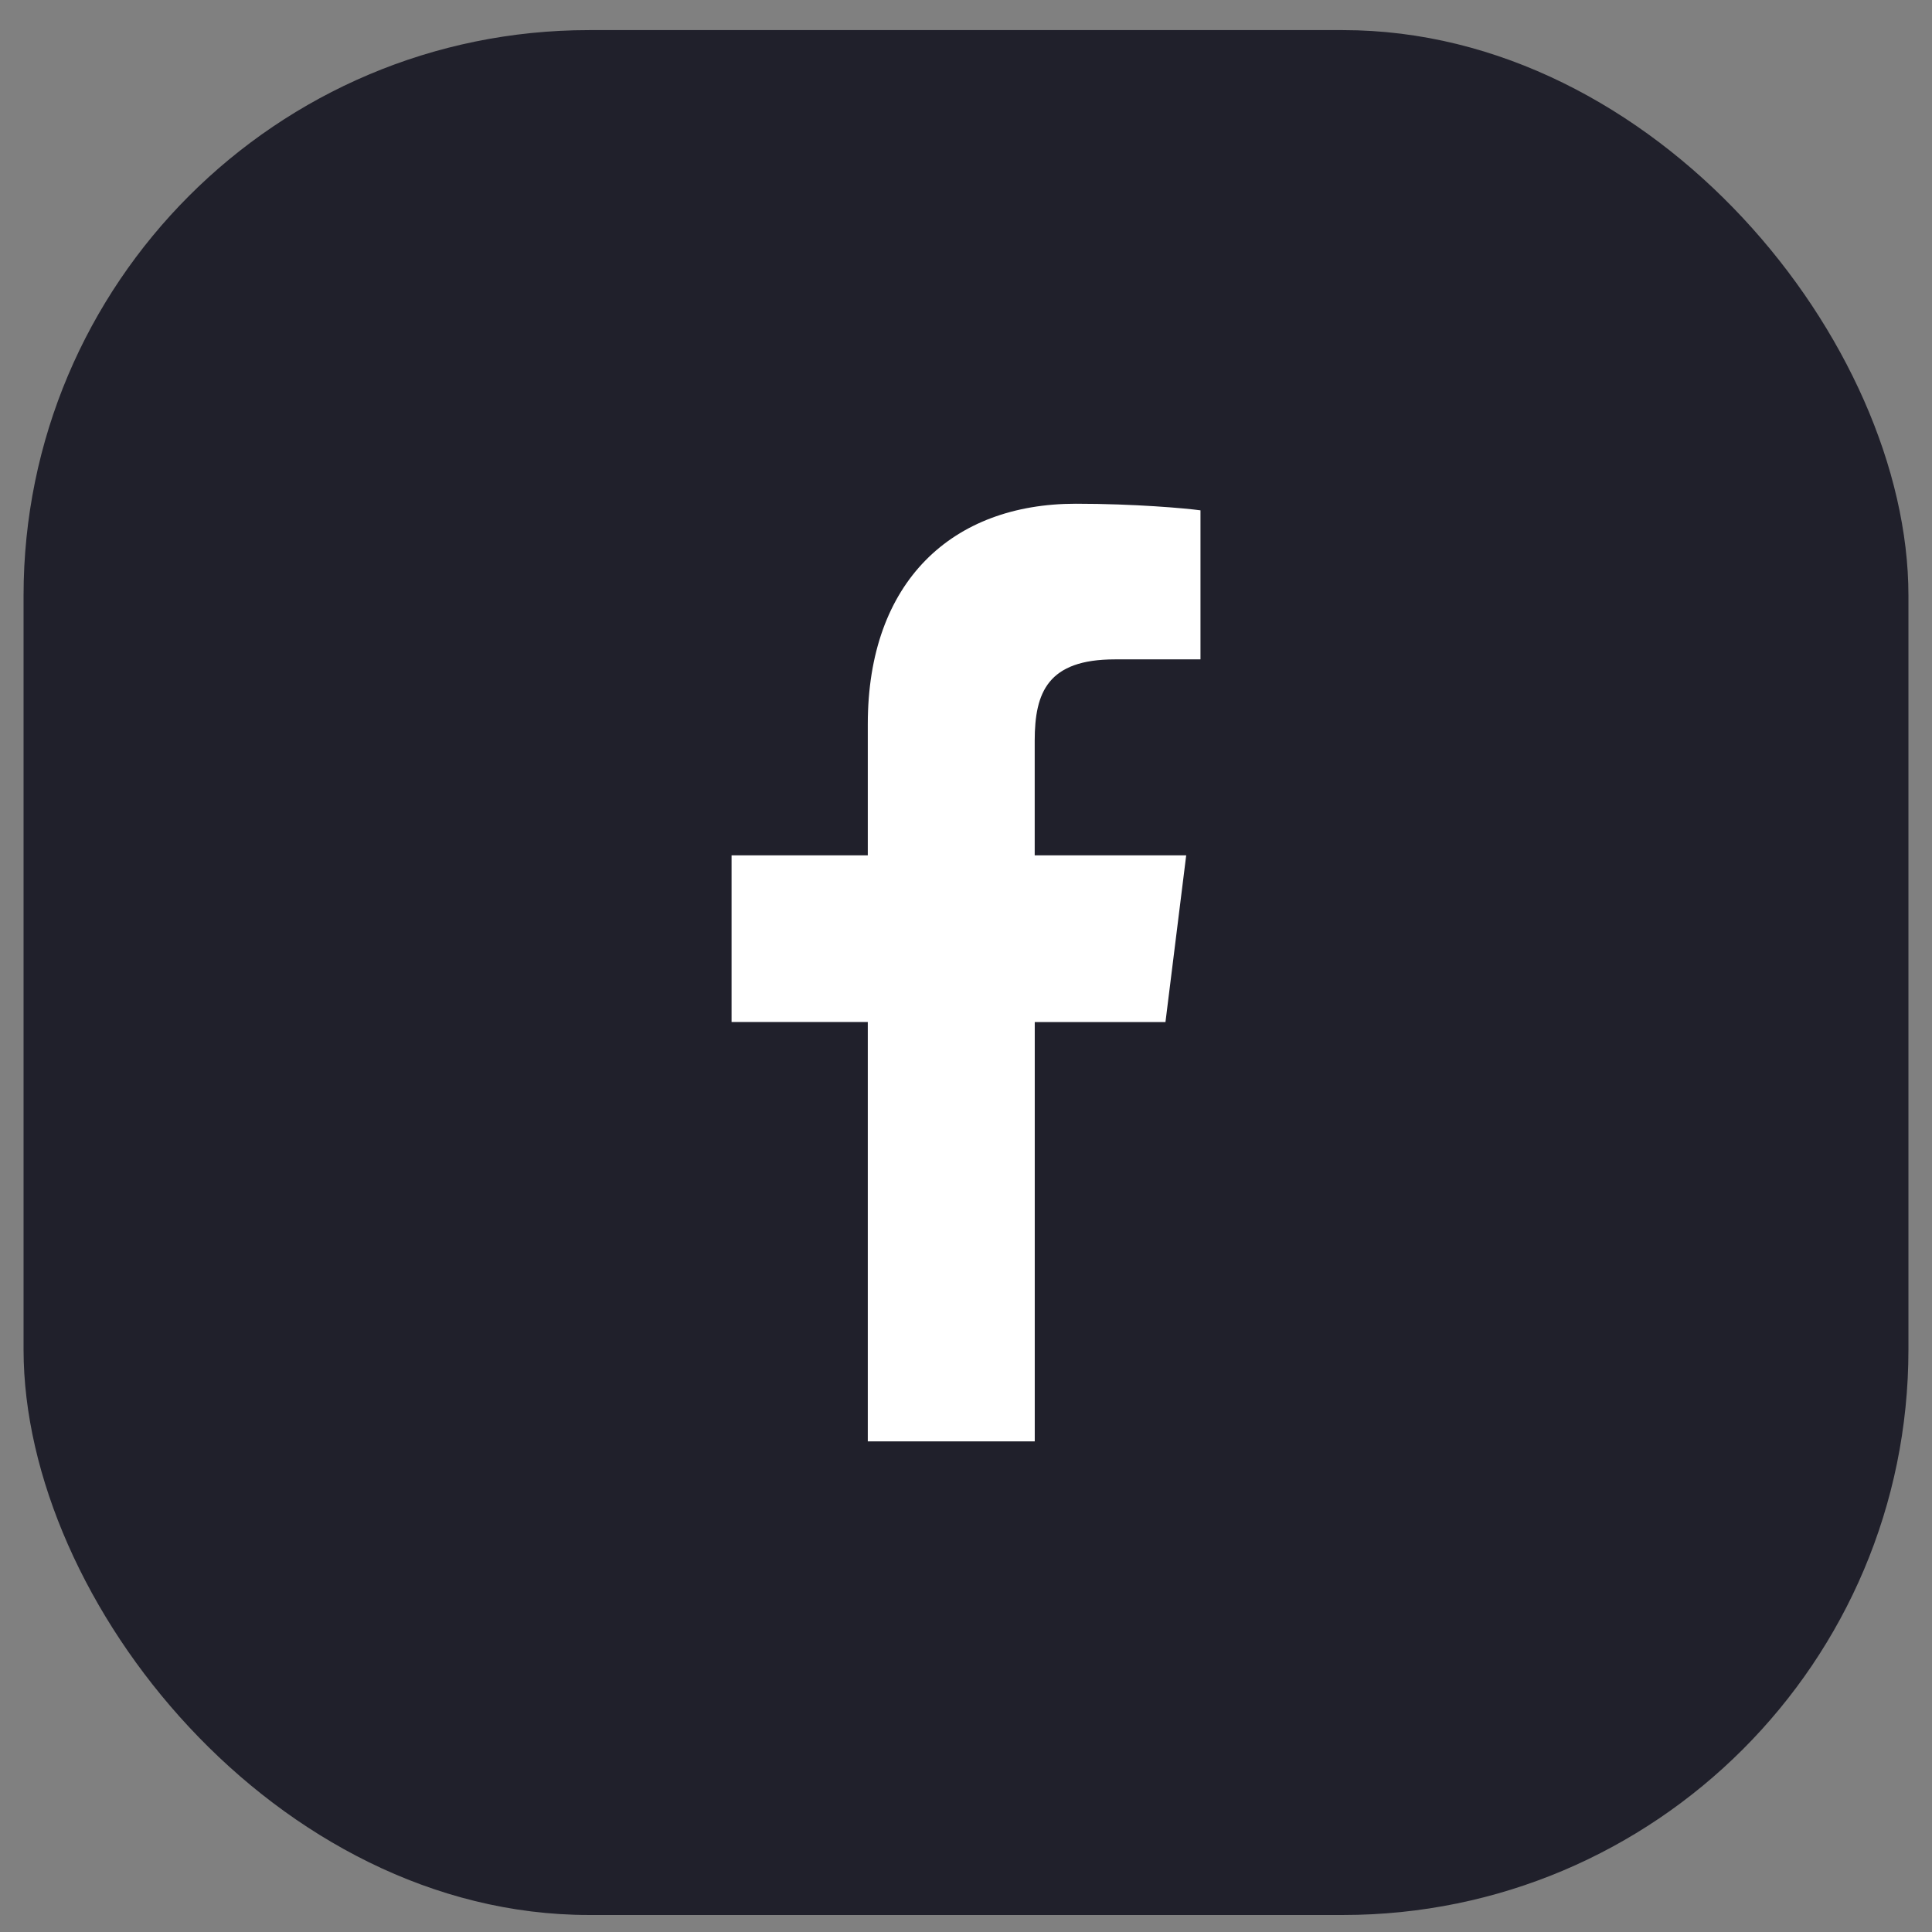
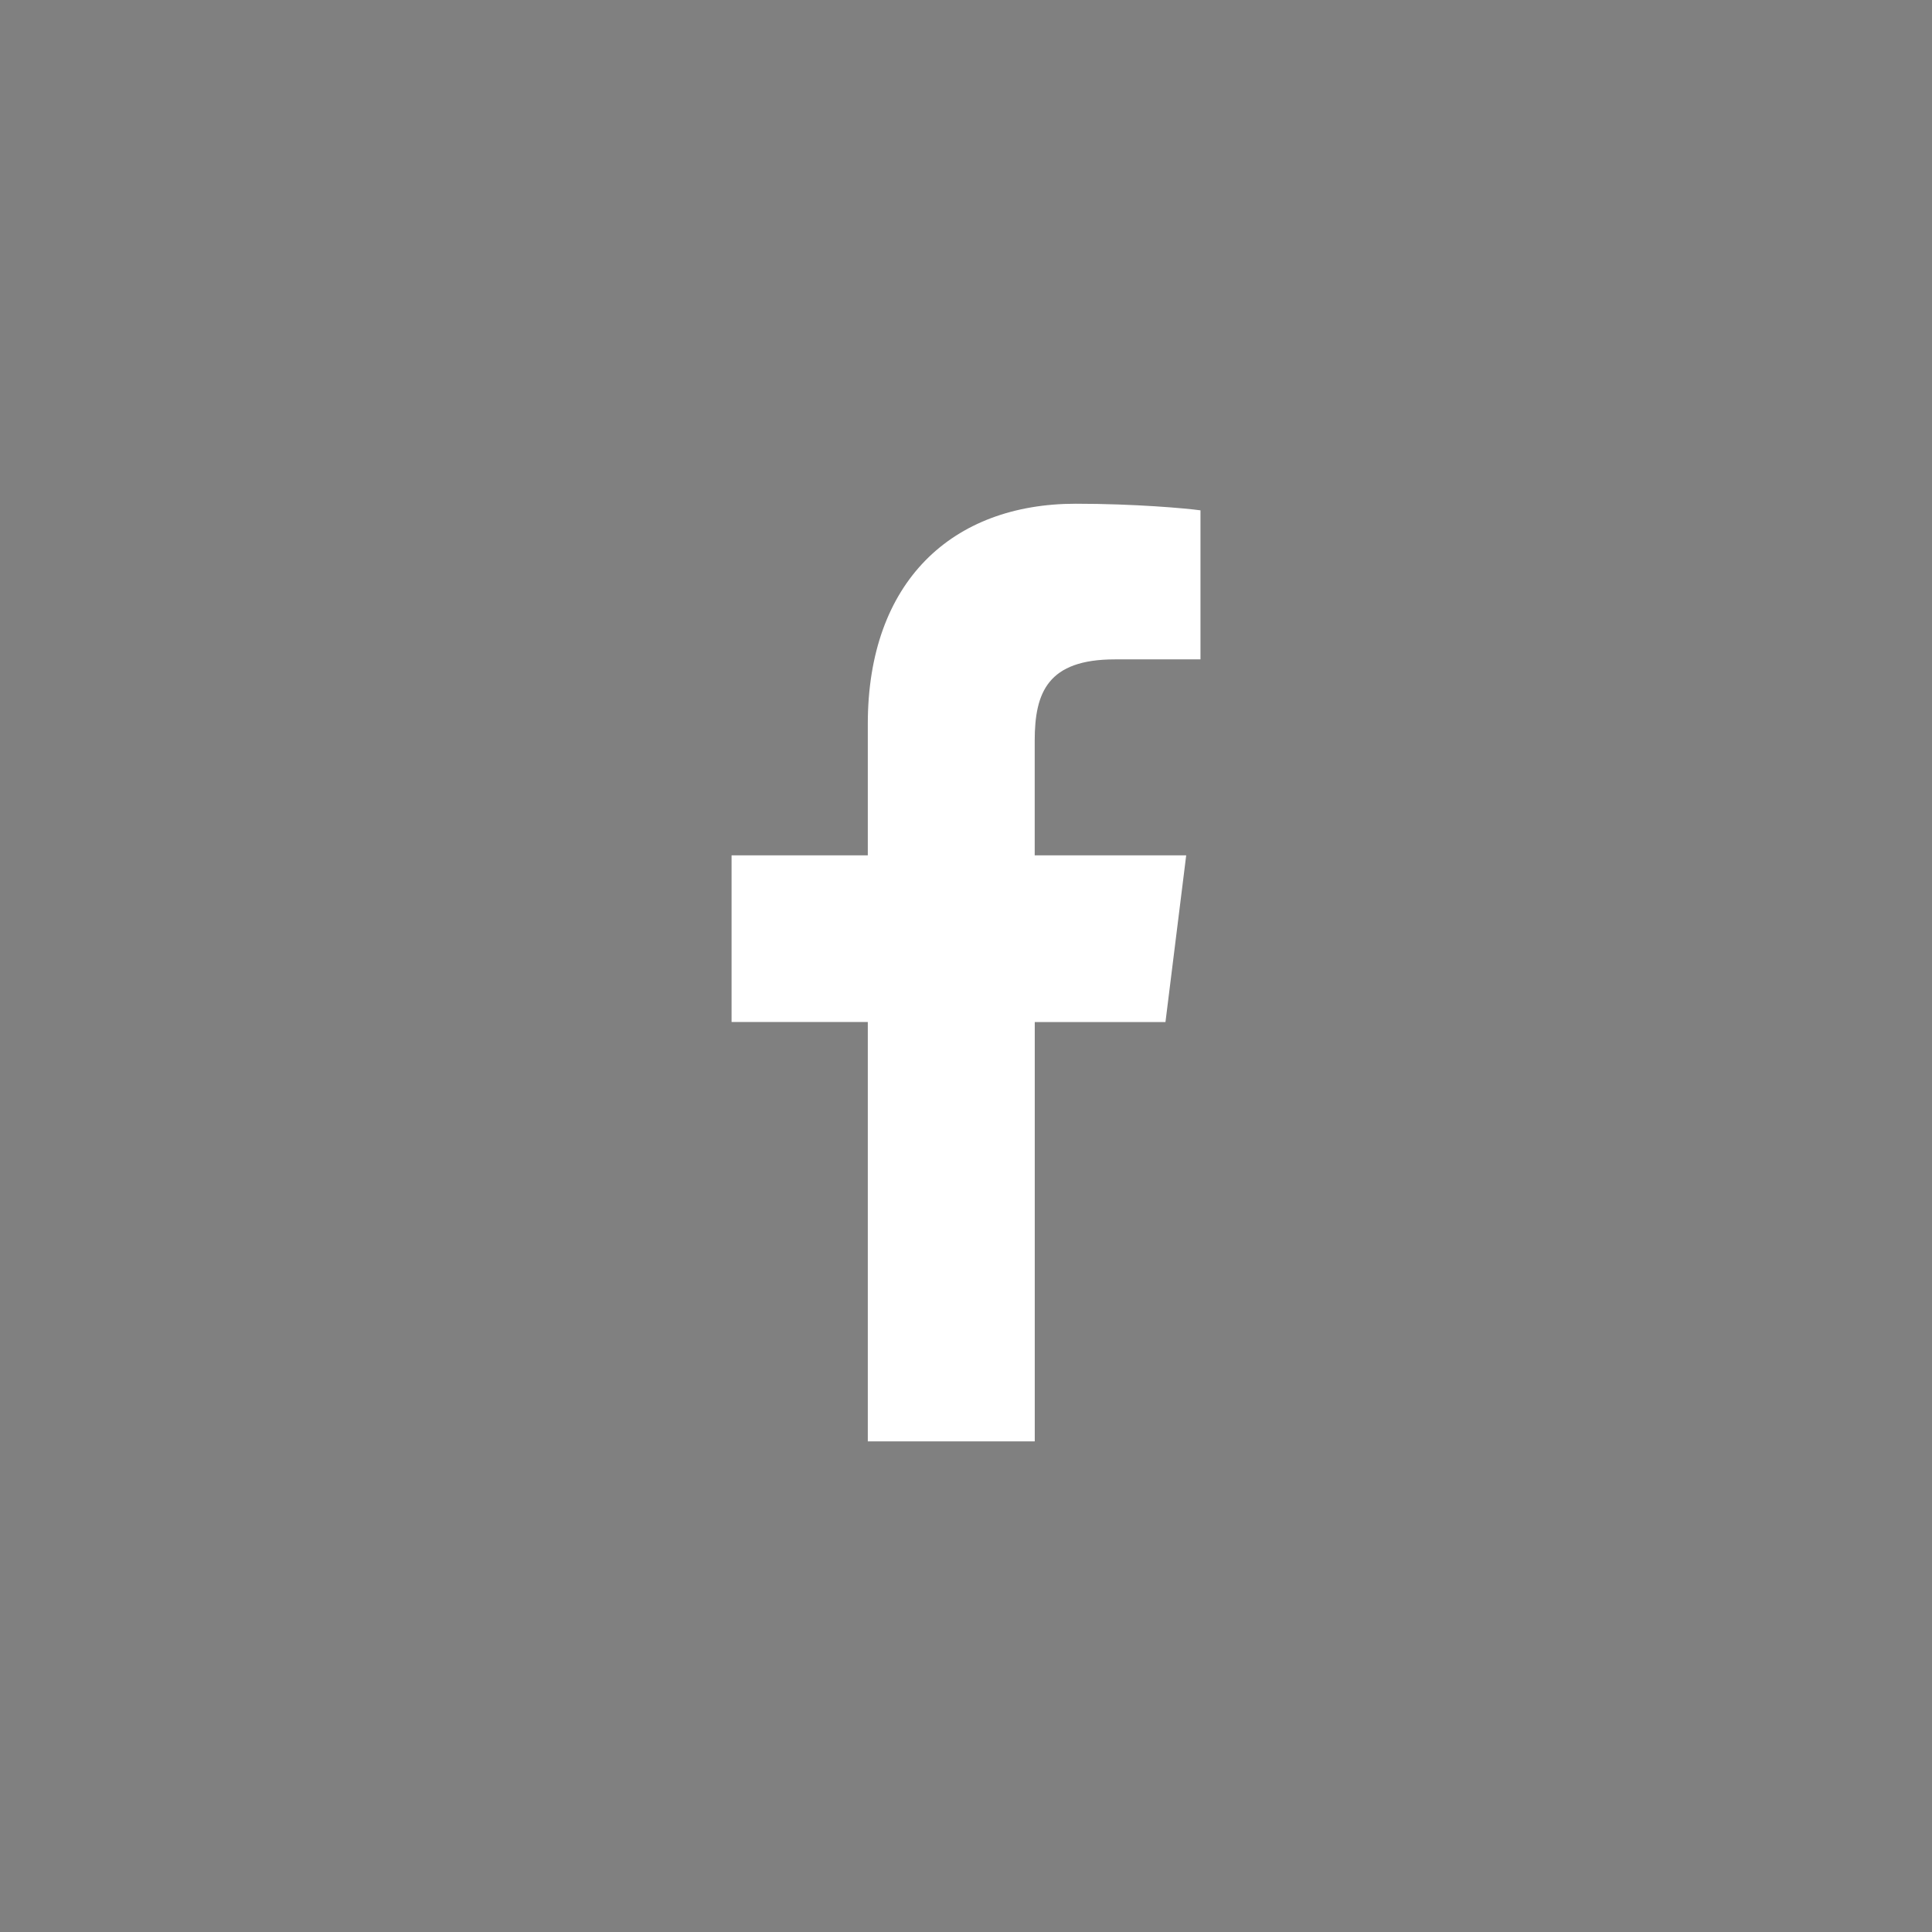
<svg xmlns="http://www.w3.org/2000/svg" width="41" height="41" viewBox="0 0 41 41" fill="none">
  <rect x="0" y="0" width="41" height="41" fill="#808080" stroke="none" />
-   <rect x="0.5" y="0.639" width="40" height="40" rx="12" fill="#20202B" />
  <path d="M23.659 13.993H25.476V10.83C25.162 10.787 24.084 10.69 22.829 10.69C20.21 10.69 18.416 12.337 18.416 15.365V18.151H15.525V21.688H18.416V30.588H21.959V21.689H24.733L25.173 18.152H21.958V15.716C21.959 14.693 22.235 13.993 23.659 13.993Z" fill="white" />
</svg>